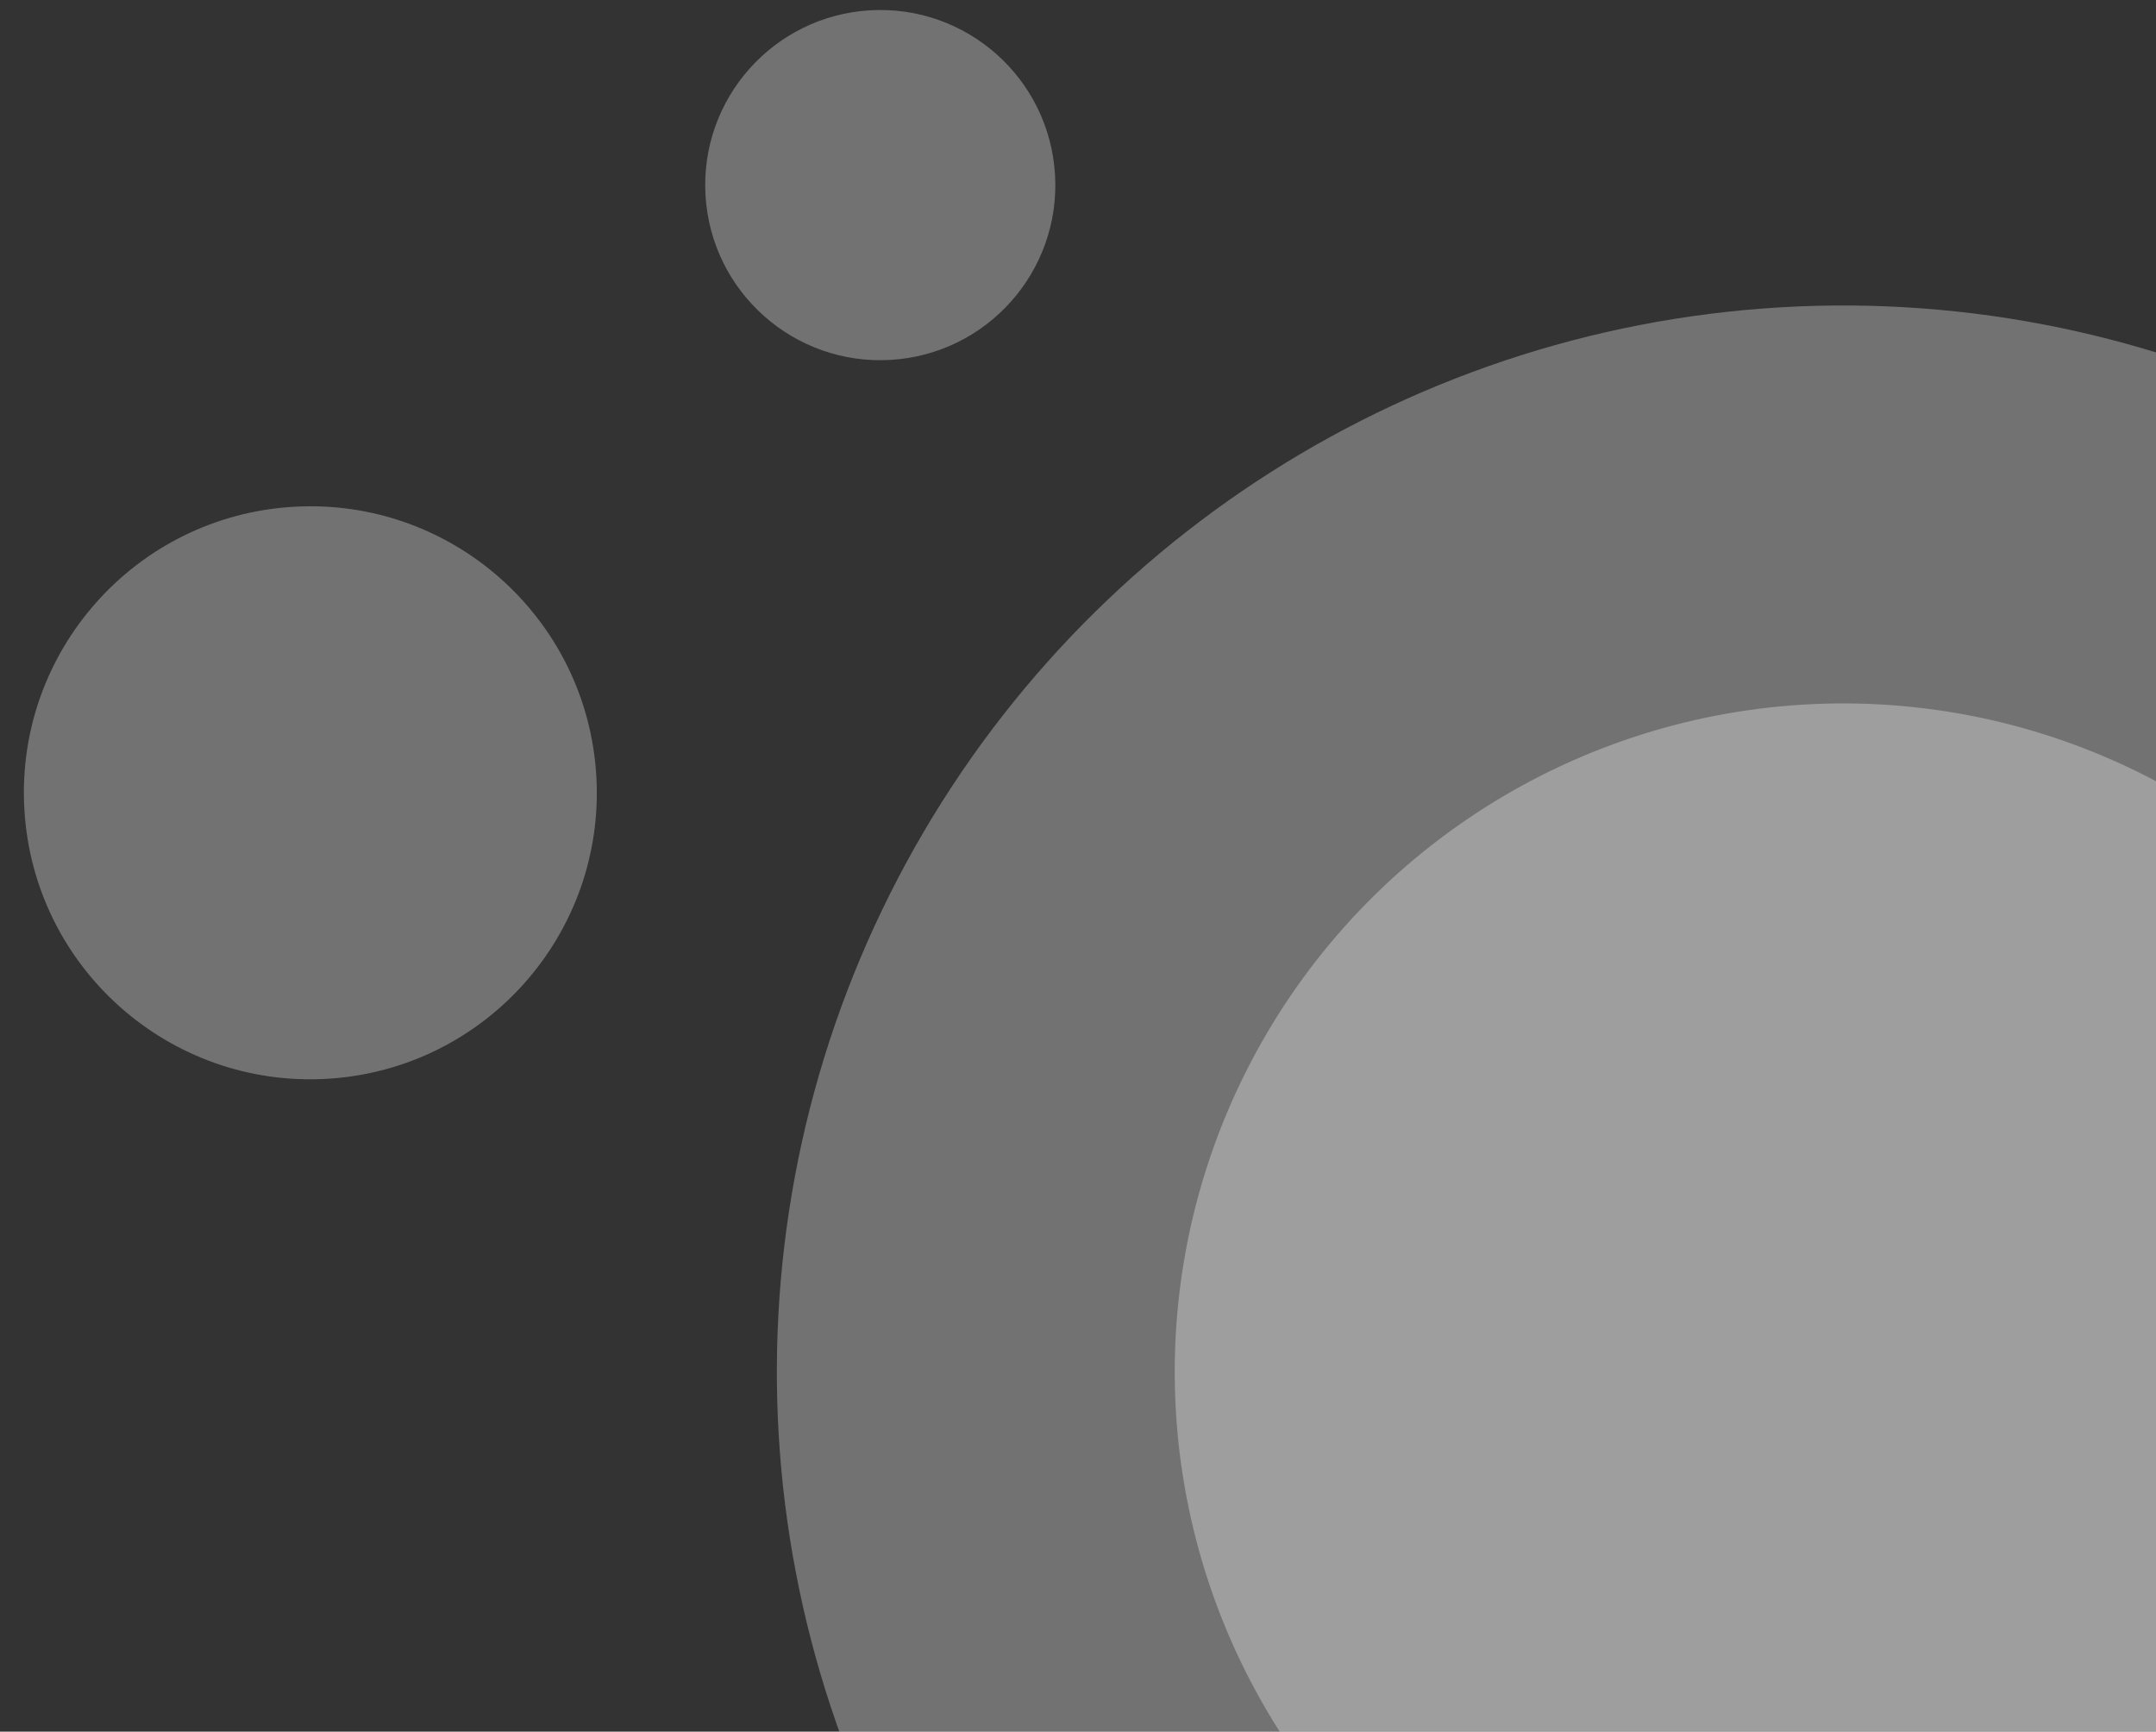
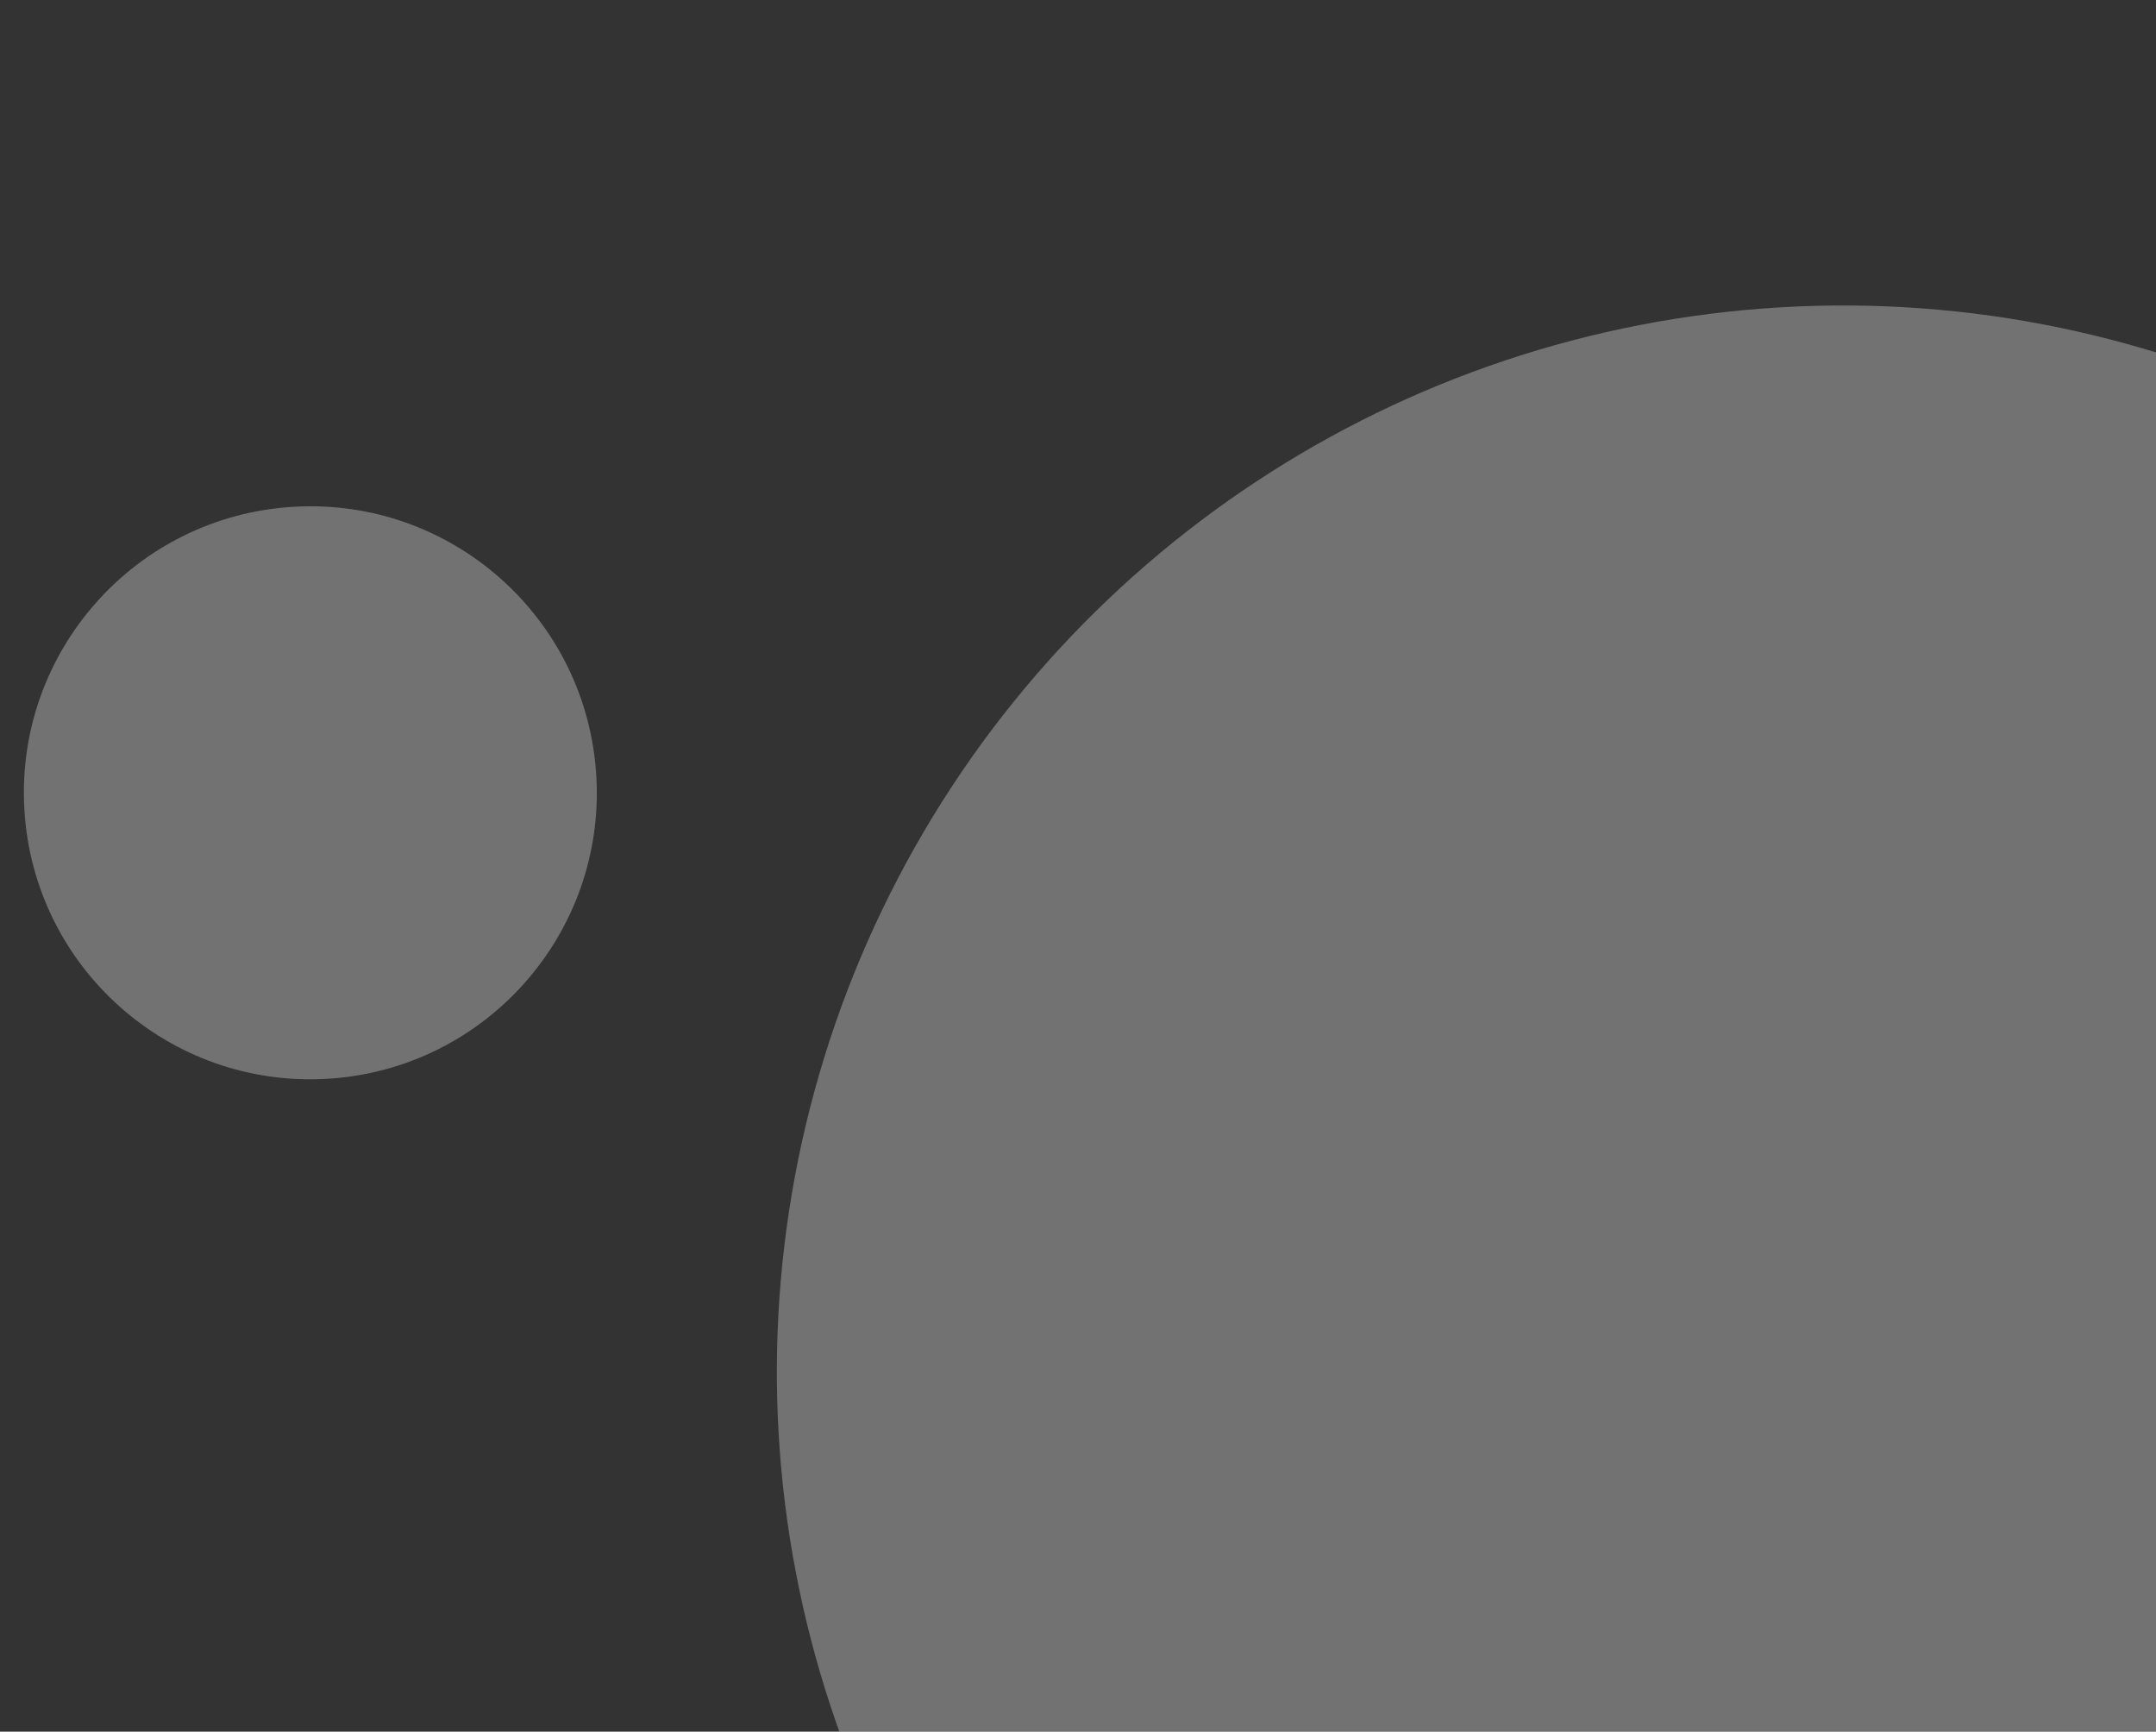
<svg xmlns="http://www.w3.org/2000/svg" width="132" height="106" viewBox="0 0 132 106" fill="none">
  <rect x="0" y="0" width="132" height="106" fill="#333333" stroke="none" />
  <circle cx="112.845" cy="83.982" r="65.282" transform="rotate(86.62 112.845 83.982)" fill="white" fill-opacity="0.31" />
  <circle cx="19.001" cy="48.53" r="17.538" transform="rotate(86.62 19.001 48.53)" fill="white" fill-opacity="0.31" />
-   <circle cx="53.894" cy="11.331" r="10.718" transform="rotate(86.62 53.894 11.331)" fill="white" fill-opacity="0.31" />
-   <circle cx="112.845" cy="83.982" r="40.923" transform="rotate(86.62 112.845 83.982)" fill="white" fill-opacity="0.31" />
</svg>